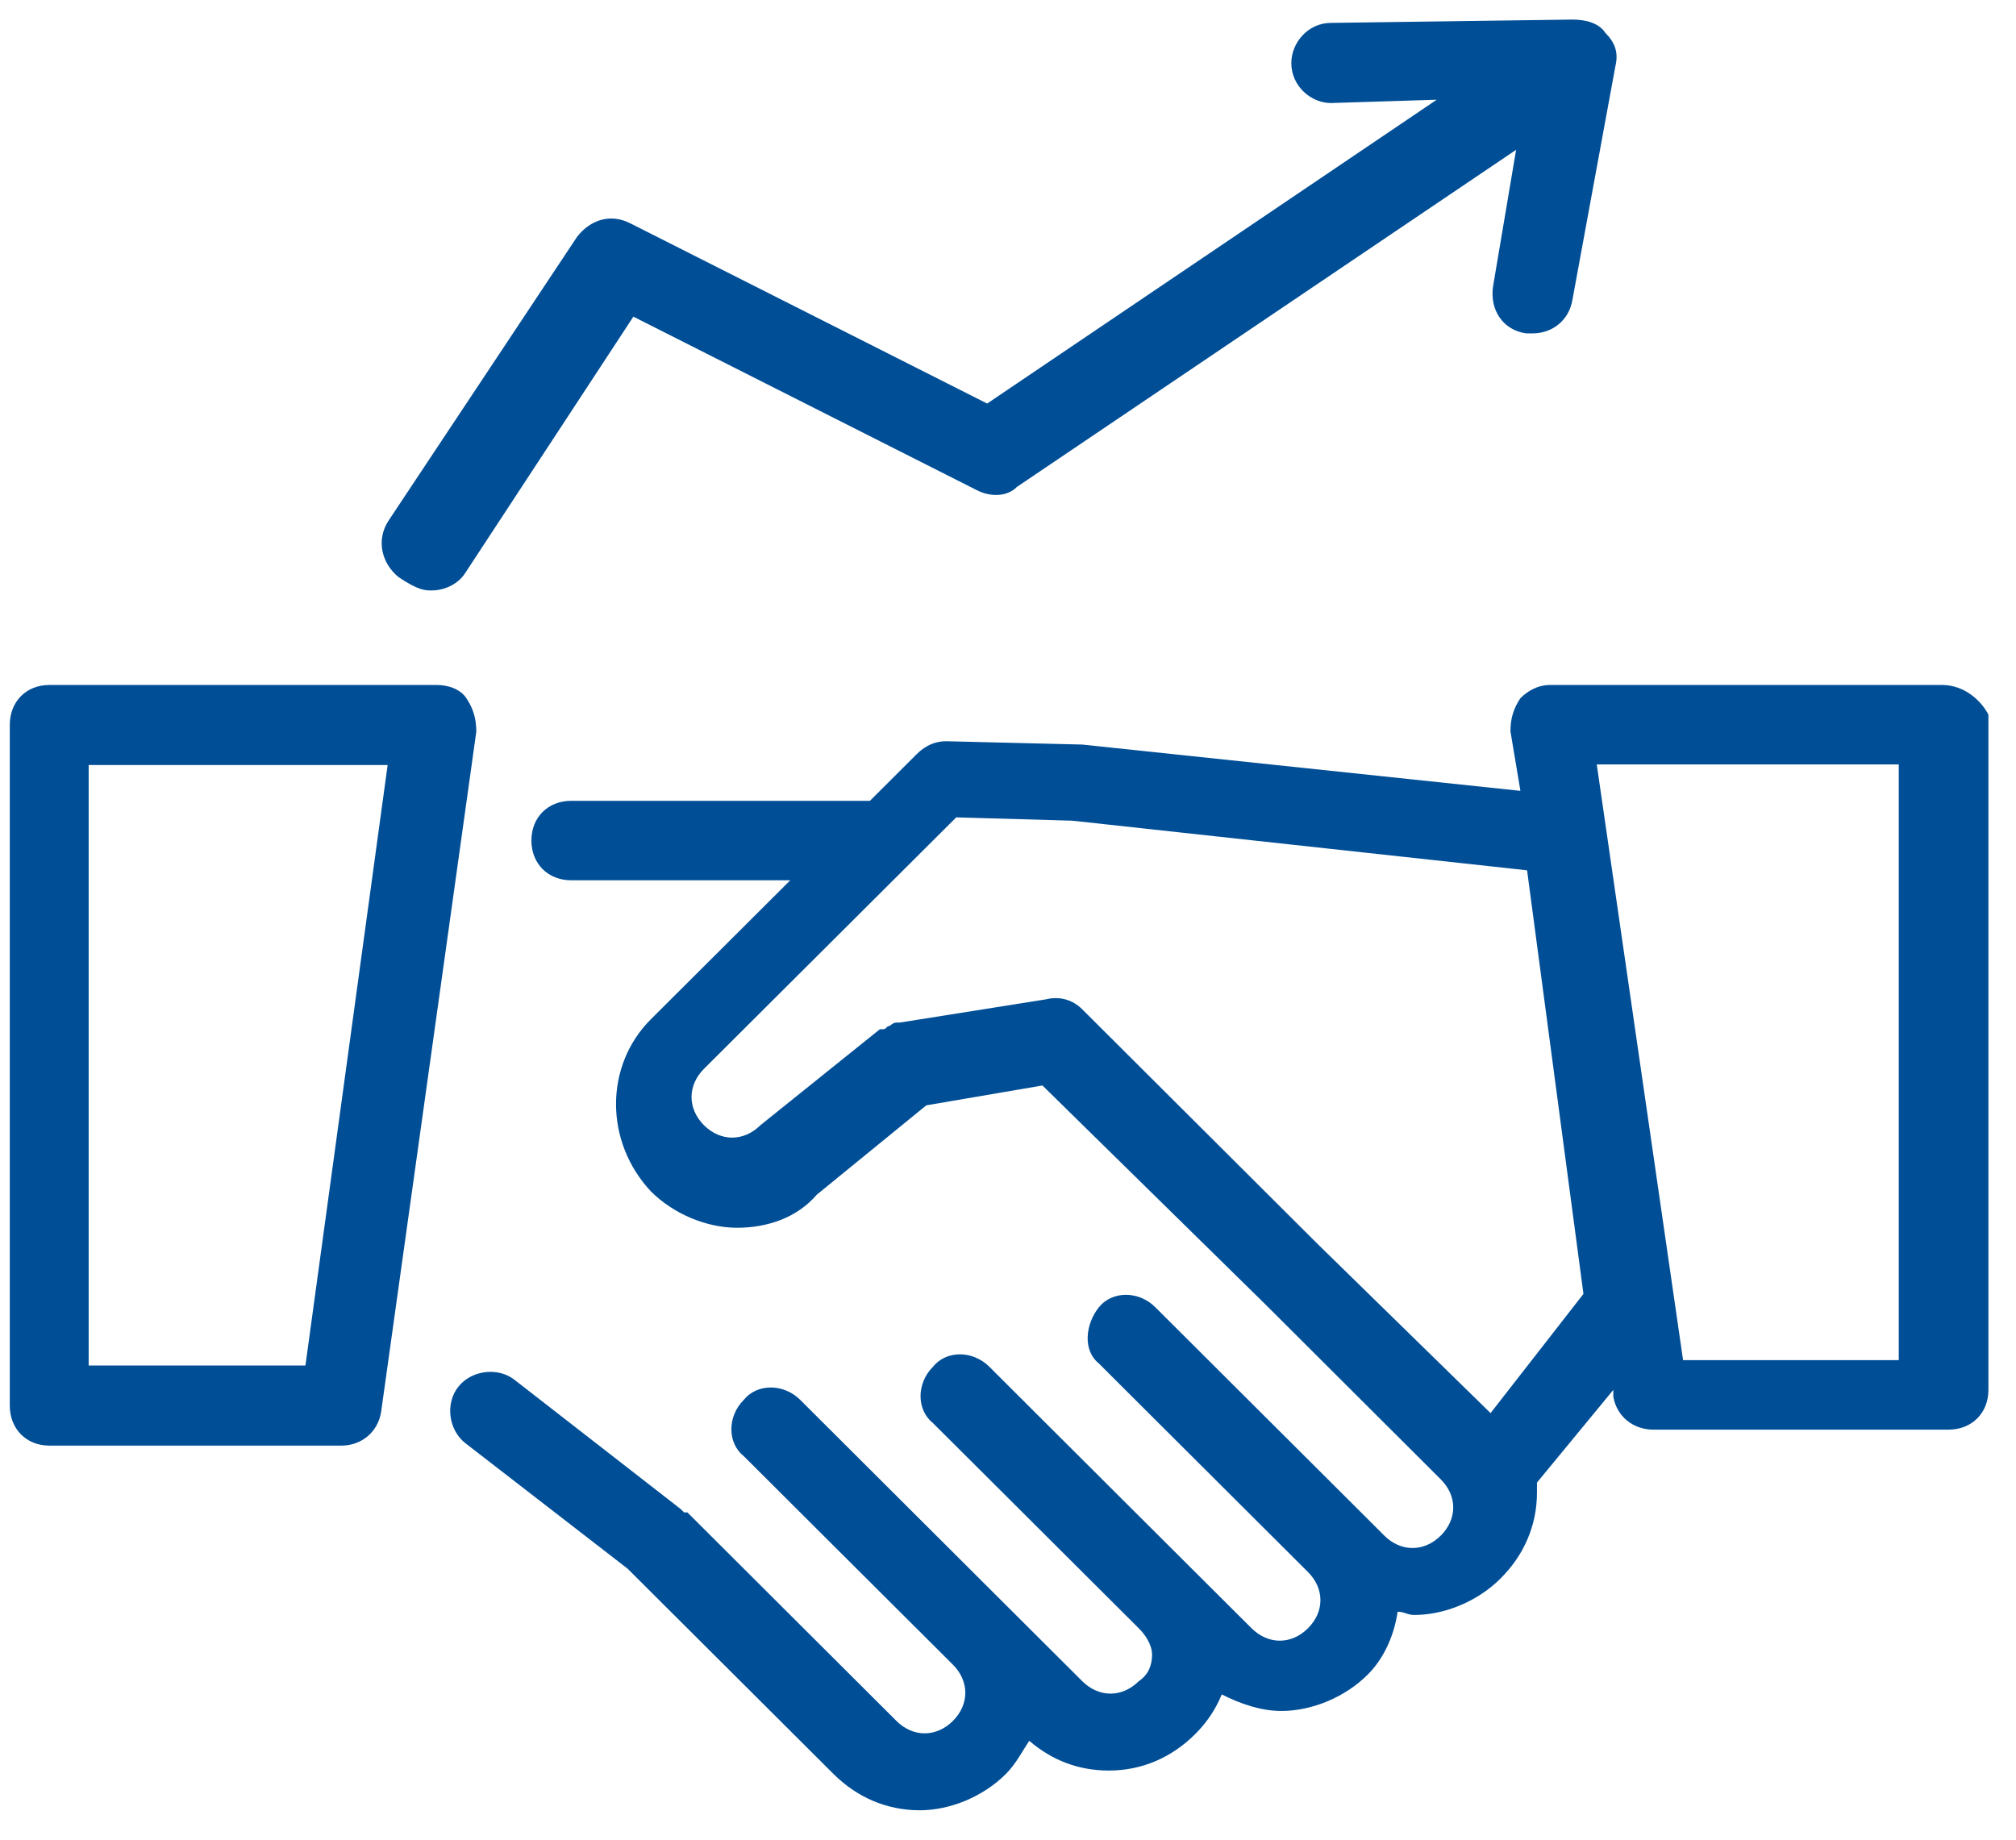
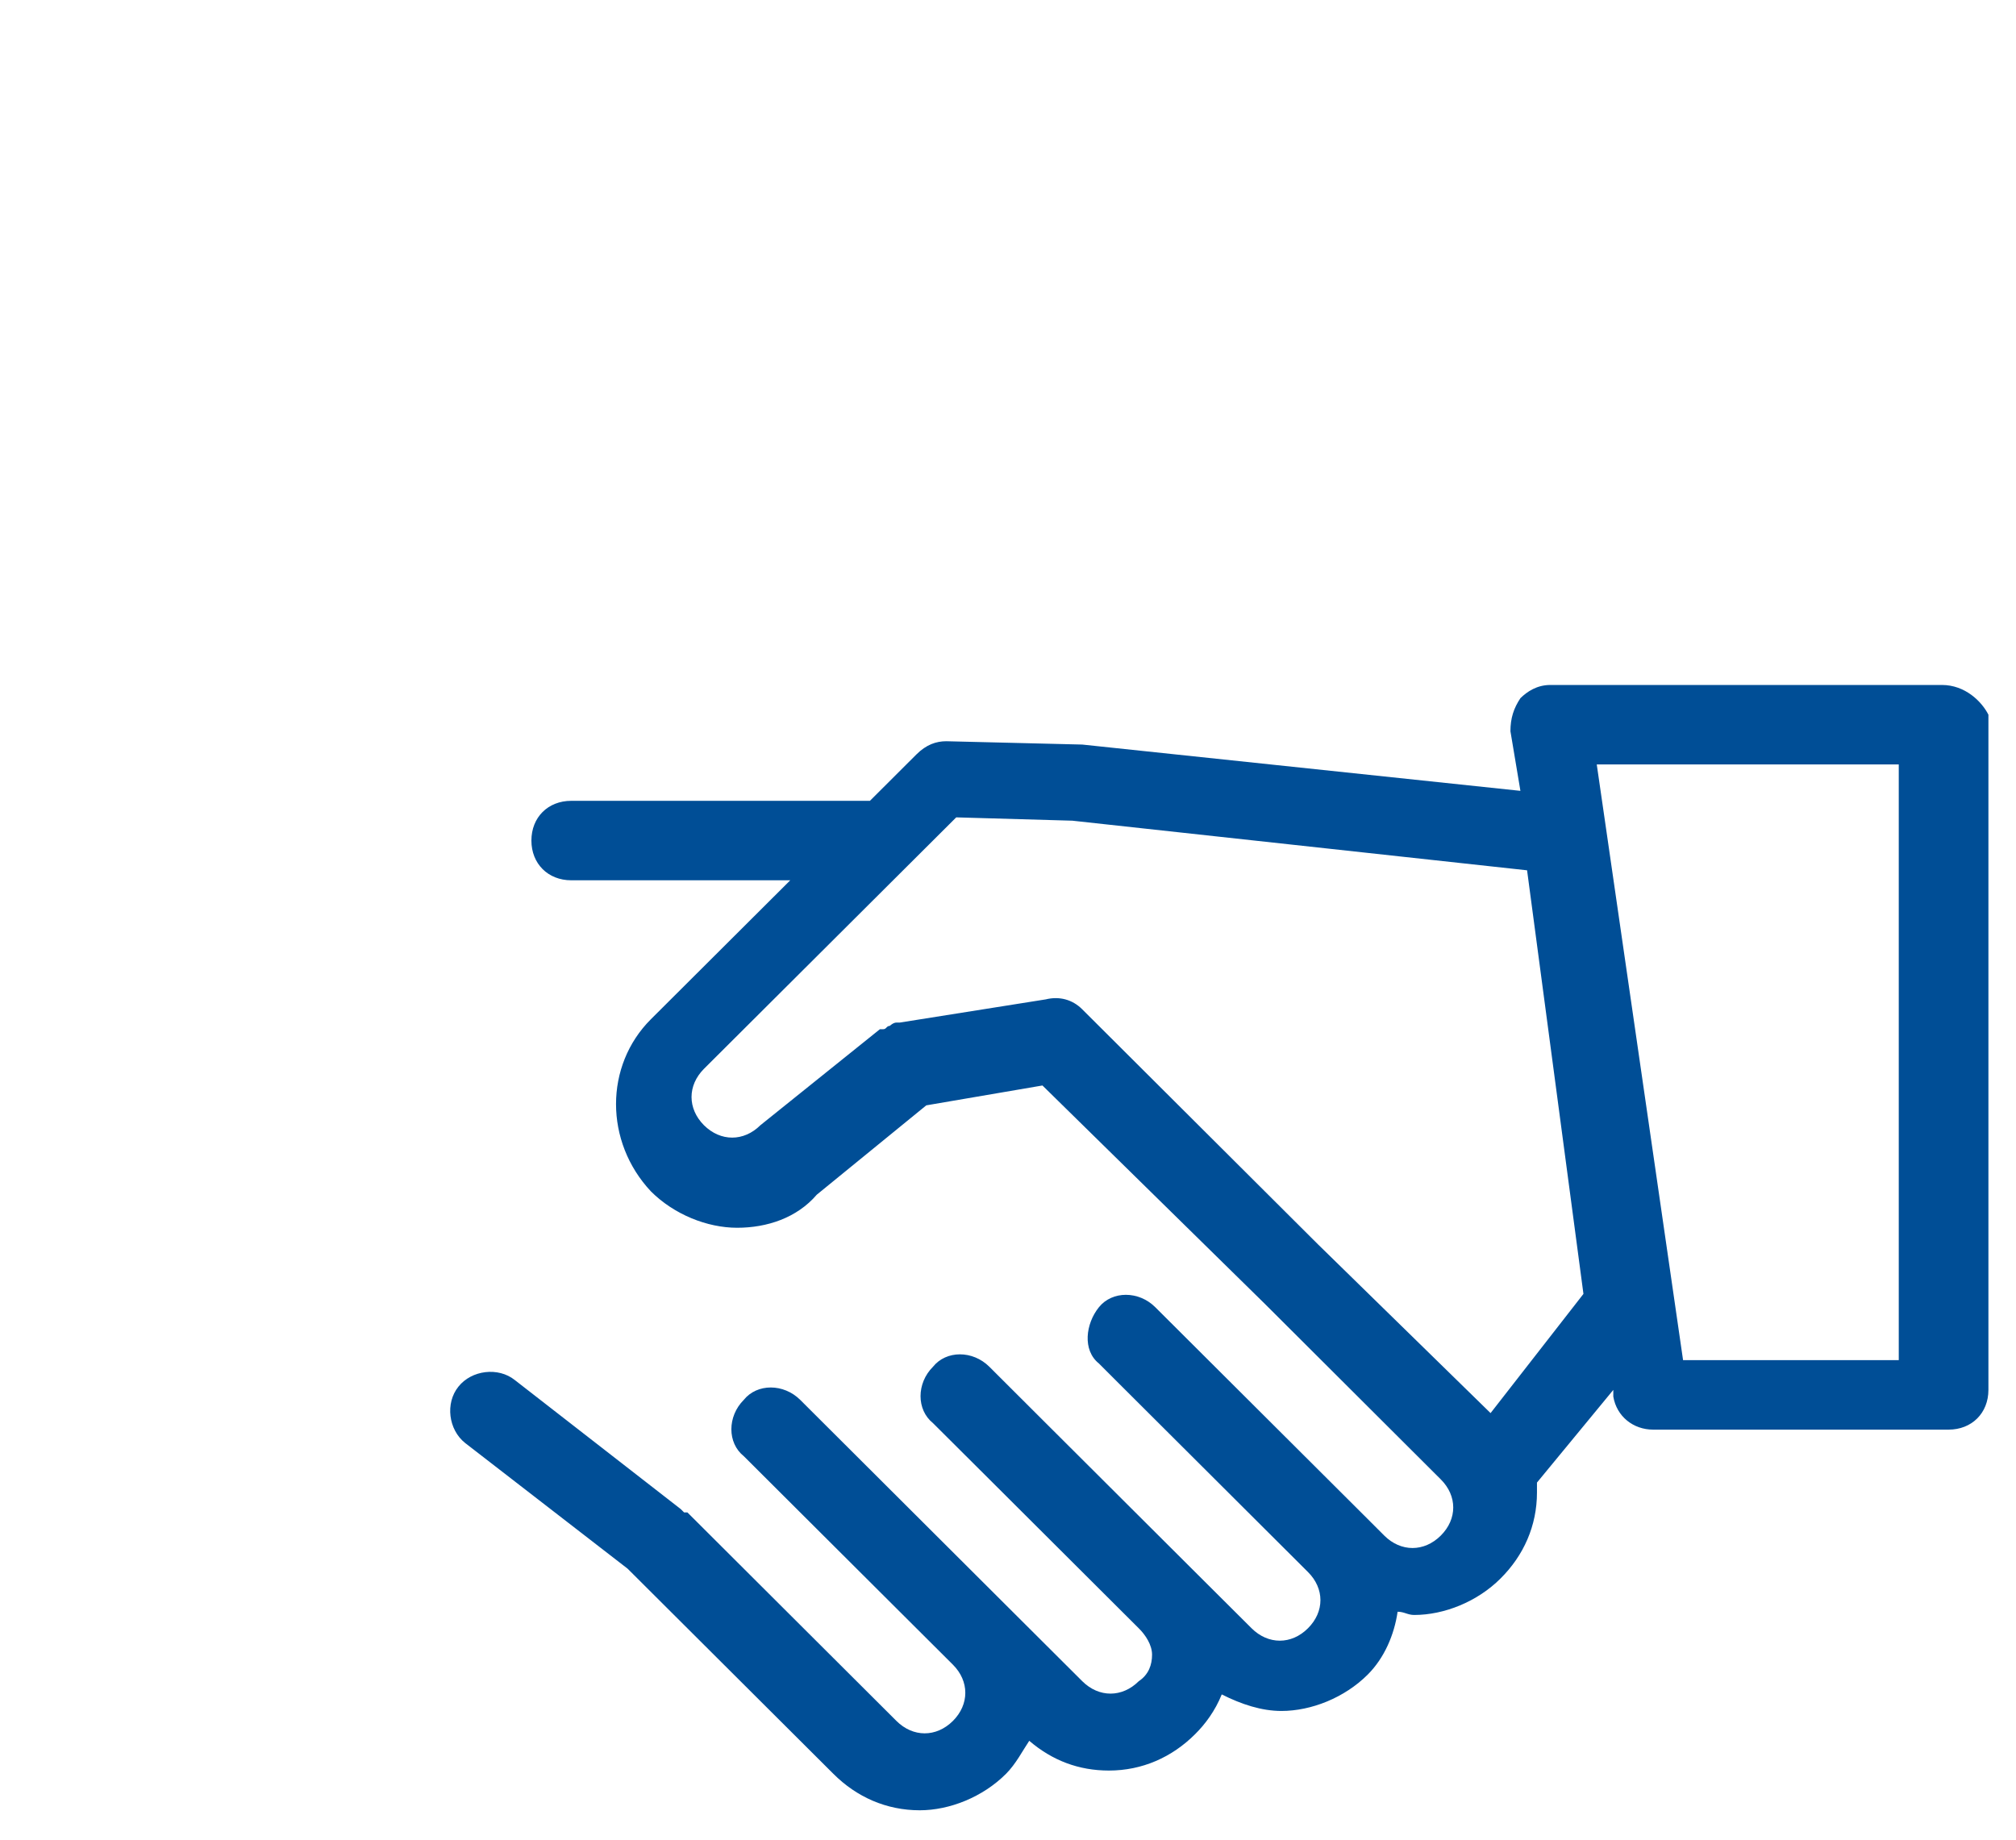
<svg xmlns="http://www.w3.org/2000/svg" width="206" height="188" overflow="hidden" version="1.1" xml:space="preserve">
  <g transform="translate(-1700 -1090)">
    <g fill="#004E96" fill-rule="evenodd">
-       <path d="m1747.66 1161.36c-0.67-1.02-2.01-1.36-3.02-1.36h-39.61c-2.35 0-4.03 1.7-4.03 4.09v69.55c0 2.38 1.68 4.09 4.03 4.09h29.88c2.01 0 3.69-1.37 4.03-3.41l9.73-69.55c0-1.36-0.33-2.38-1.01-3.41zm-16.45 68.19h-22.15v-61.37h30.55l-8.4 61.37z" />
      <path d="m1898.43 1160h-40.02c-1.36 0-2.37 0.68-3.05 1.35-0.68 1.02-1.02 2.03-1.02 3.38l1.02 6.09-44.77-4.73-13.9-0.34c-1.02 0-2.04 0.34-3.05 1.35l-4.75 4.74h-30.52c-2.38 0-4.07 1.69-4.07 4.06 0 2.36 1.69 4.06 4.07 4.06h22.38l-14.24 14.2c-4.75 4.74-4.75 12.52 0 17.59 2.37 2.37 5.76 3.72 8.81 3.72 3.06 0 6.11-1.01 8.14-3.38l11.19-9.13 11.87-2.03 22.73 22.32 17.97 17.93c1.7 1.69 1.7 4.06 0 5.75s-4.07 1.69-5.77 0l-2.03-2.03-21.37-21.31c-1.69-1.69-4.4-1.69-5.76 0s-1.7 4.39 0 5.75l2.03 2.03 19.33 19.28c1.7 1.69 1.7 4.06 0 5.75-1.69 1.69-4.06 1.69-5.76 0l-5.77-5.75-15.26-15.22-5.76-5.75c-1.7-1.7-4.41-1.7-5.77 0-1.69 1.69-1.69 4.39 0 5.75l5.77 5.75 15.26 15.22c0.68 0.67 1.36 1.69 1.36 2.7 0 1.02-0.34 2.03-1.36 2.71-1.7 1.69-4.07 1.69-5.77 0l-7.46-7.44-21.36-21.31c-1.7-1.69-4.41-1.69-5.77 0-1.69 1.69-1.69 4.4 0 5.75l7.46 7.44 13.91 13.87c1.69 1.69 1.69 4.06 0 5.75-1.7 1.69-4.07 1.69-5.77 0l-21.36-21.31h-0.34l-0.34-0.34-16.96-13.19c-1.69-1.35-4.41-1.02-5.76 0.68-1.36 1.69-1.02 4.39 0.68 5.75l16.61 12.85 21.03 20.97c2.37 2.37 5.42 3.72 8.82 3.72 3.05 0 6.44-1.35 8.81-3.72 1.02-1.02 1.7-2.37 2.38-3.38 2.37 2.03 5.08 3.04 8.14 3.04 3.39 0 6.44-1.35 8.81-3.72 1.02-1.01 2.04-2.37 2.72-4.06 2.03 1.02 4.07 1.69 6.1 1.69 3.05 0 6.45-1.35 8.82-3.72 1.69-1.69 2.71-4.06 3.05-6.42 0.68 0 1.02 0.33 1.7 0.33 3.05 0 6.44-1.35 8.81-3.72 2.38-2.36 3.73-5.41 3.73-8.79v-1.02l7.8-9.47v0.68c0.34 2.03 2.04 3.38 4.07 3.38h30.19c2.37 0 4.07-1.69 4.07-4.06v-69c-0.68-1.35-2.38-3.04-4.75-3.04zm-46.12 74.41-17.64-17.25-3.39-3.38-20.69-20.63c-1.01-1.02-2.37-1.36-3.73-1.02l-14.92 2.37h-0.34c-0.34 0-0.68 0.34-0.68 0.34-0.34 0-0.34 0.34-0.67 0.34h-0.34l-12.21 9.81c-1.7 1.69-4.07 1.69-5.77 0-1.69-1.7-1.69-4.06 0-5.76l25.78-25.7 11.87 0.34 46.46 5.07 5.76 43.29-9.49 12.18zm42.05-5.41h-22.38l-8.82-60.88h30.86v60.88z" />
-       <path d="m1744.11 1150.34c1.35 0 2.7-0.68 3.38-1.71l17.23-26.27 35.13 17.75c1.36 0.68 3.04 0.68 4.06-0.35l51.01-34.45-2.36 13.98c-0.34 2.39 1.01 4.44 3.38 4.78h0.67c2.03 0 3.72-1.36 4.06-3.41l4.39-23.88c0.33-1.37 0-2.39-1.02-3.42-0.67-1.02-2.02-1.36-3.37-1.36l-24.67 0.34c-2.36 0-4.05 2.05-4.05 4.1 0 2.38 2.03 4.09 4.05 4.09l10.81-0.34-45.94 31.05-36.49-18.43c-2.03-1.02-4.05-0.34-5.4 1.37l-19.26 29c-1.35 2.04-0.68 4.43 1.01 5.8 2.03 1.36 2.7 1.36 3.38 1.36z" />
    </g>
  </g>
</svg>